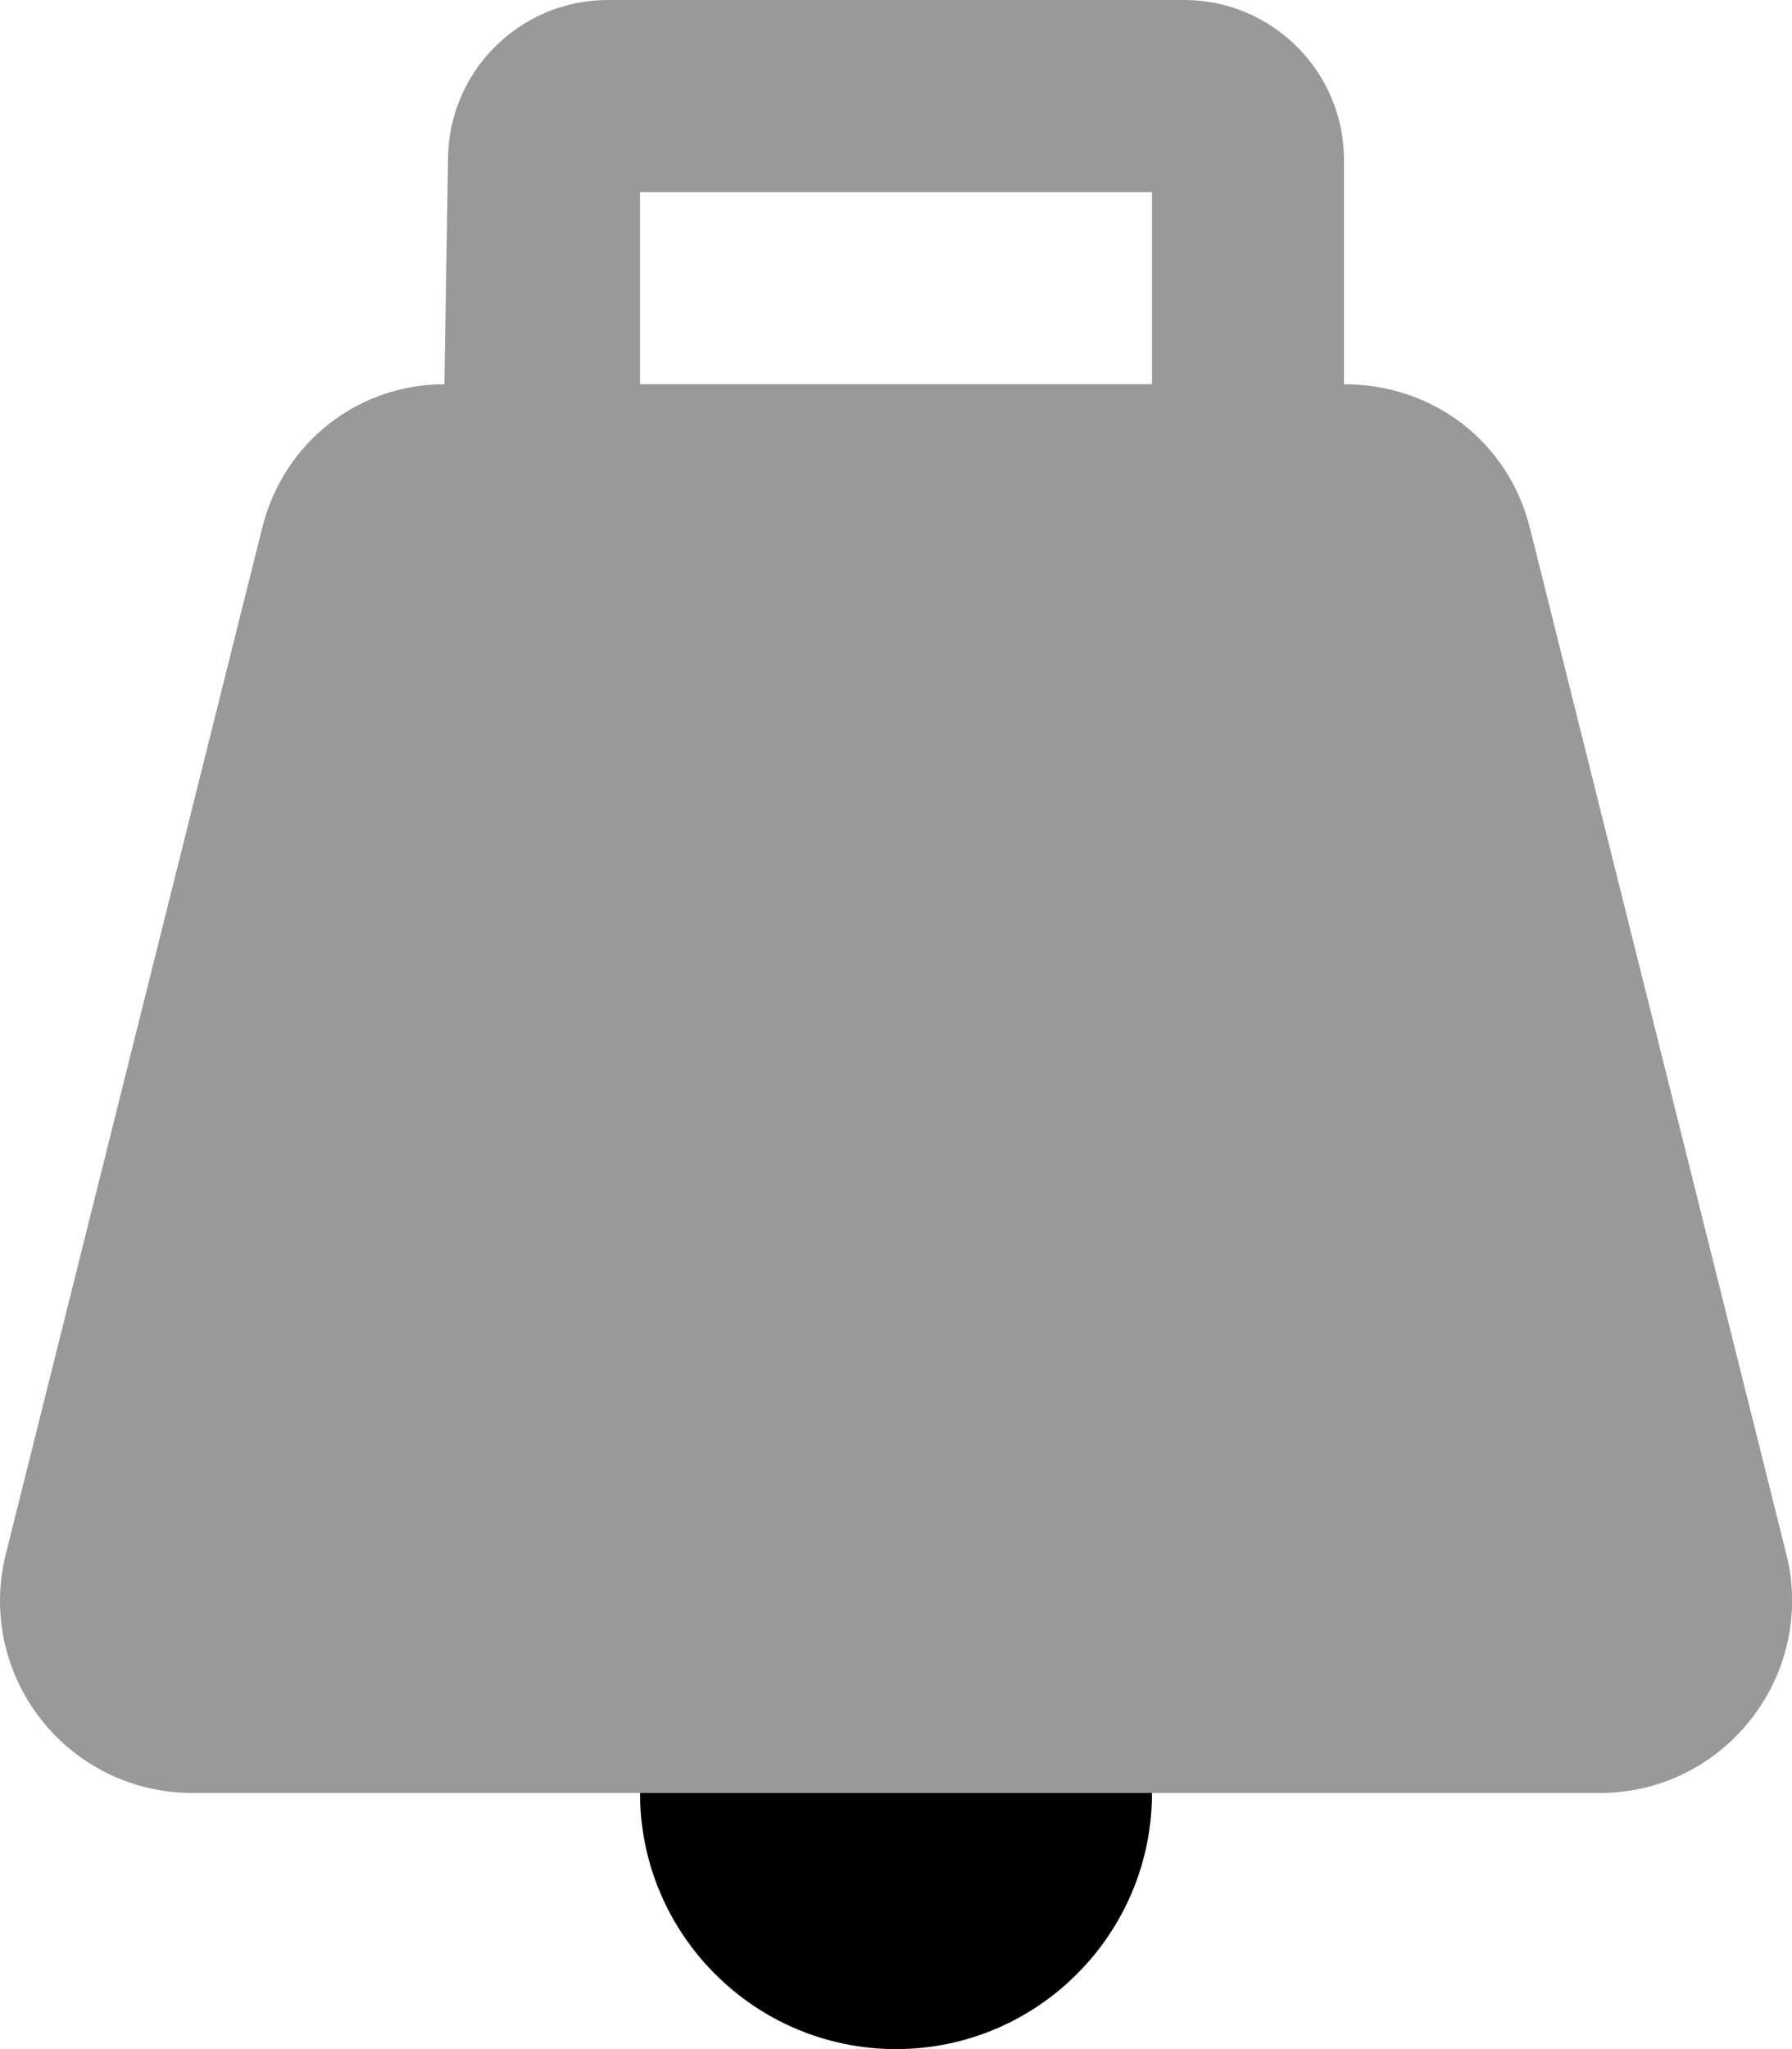
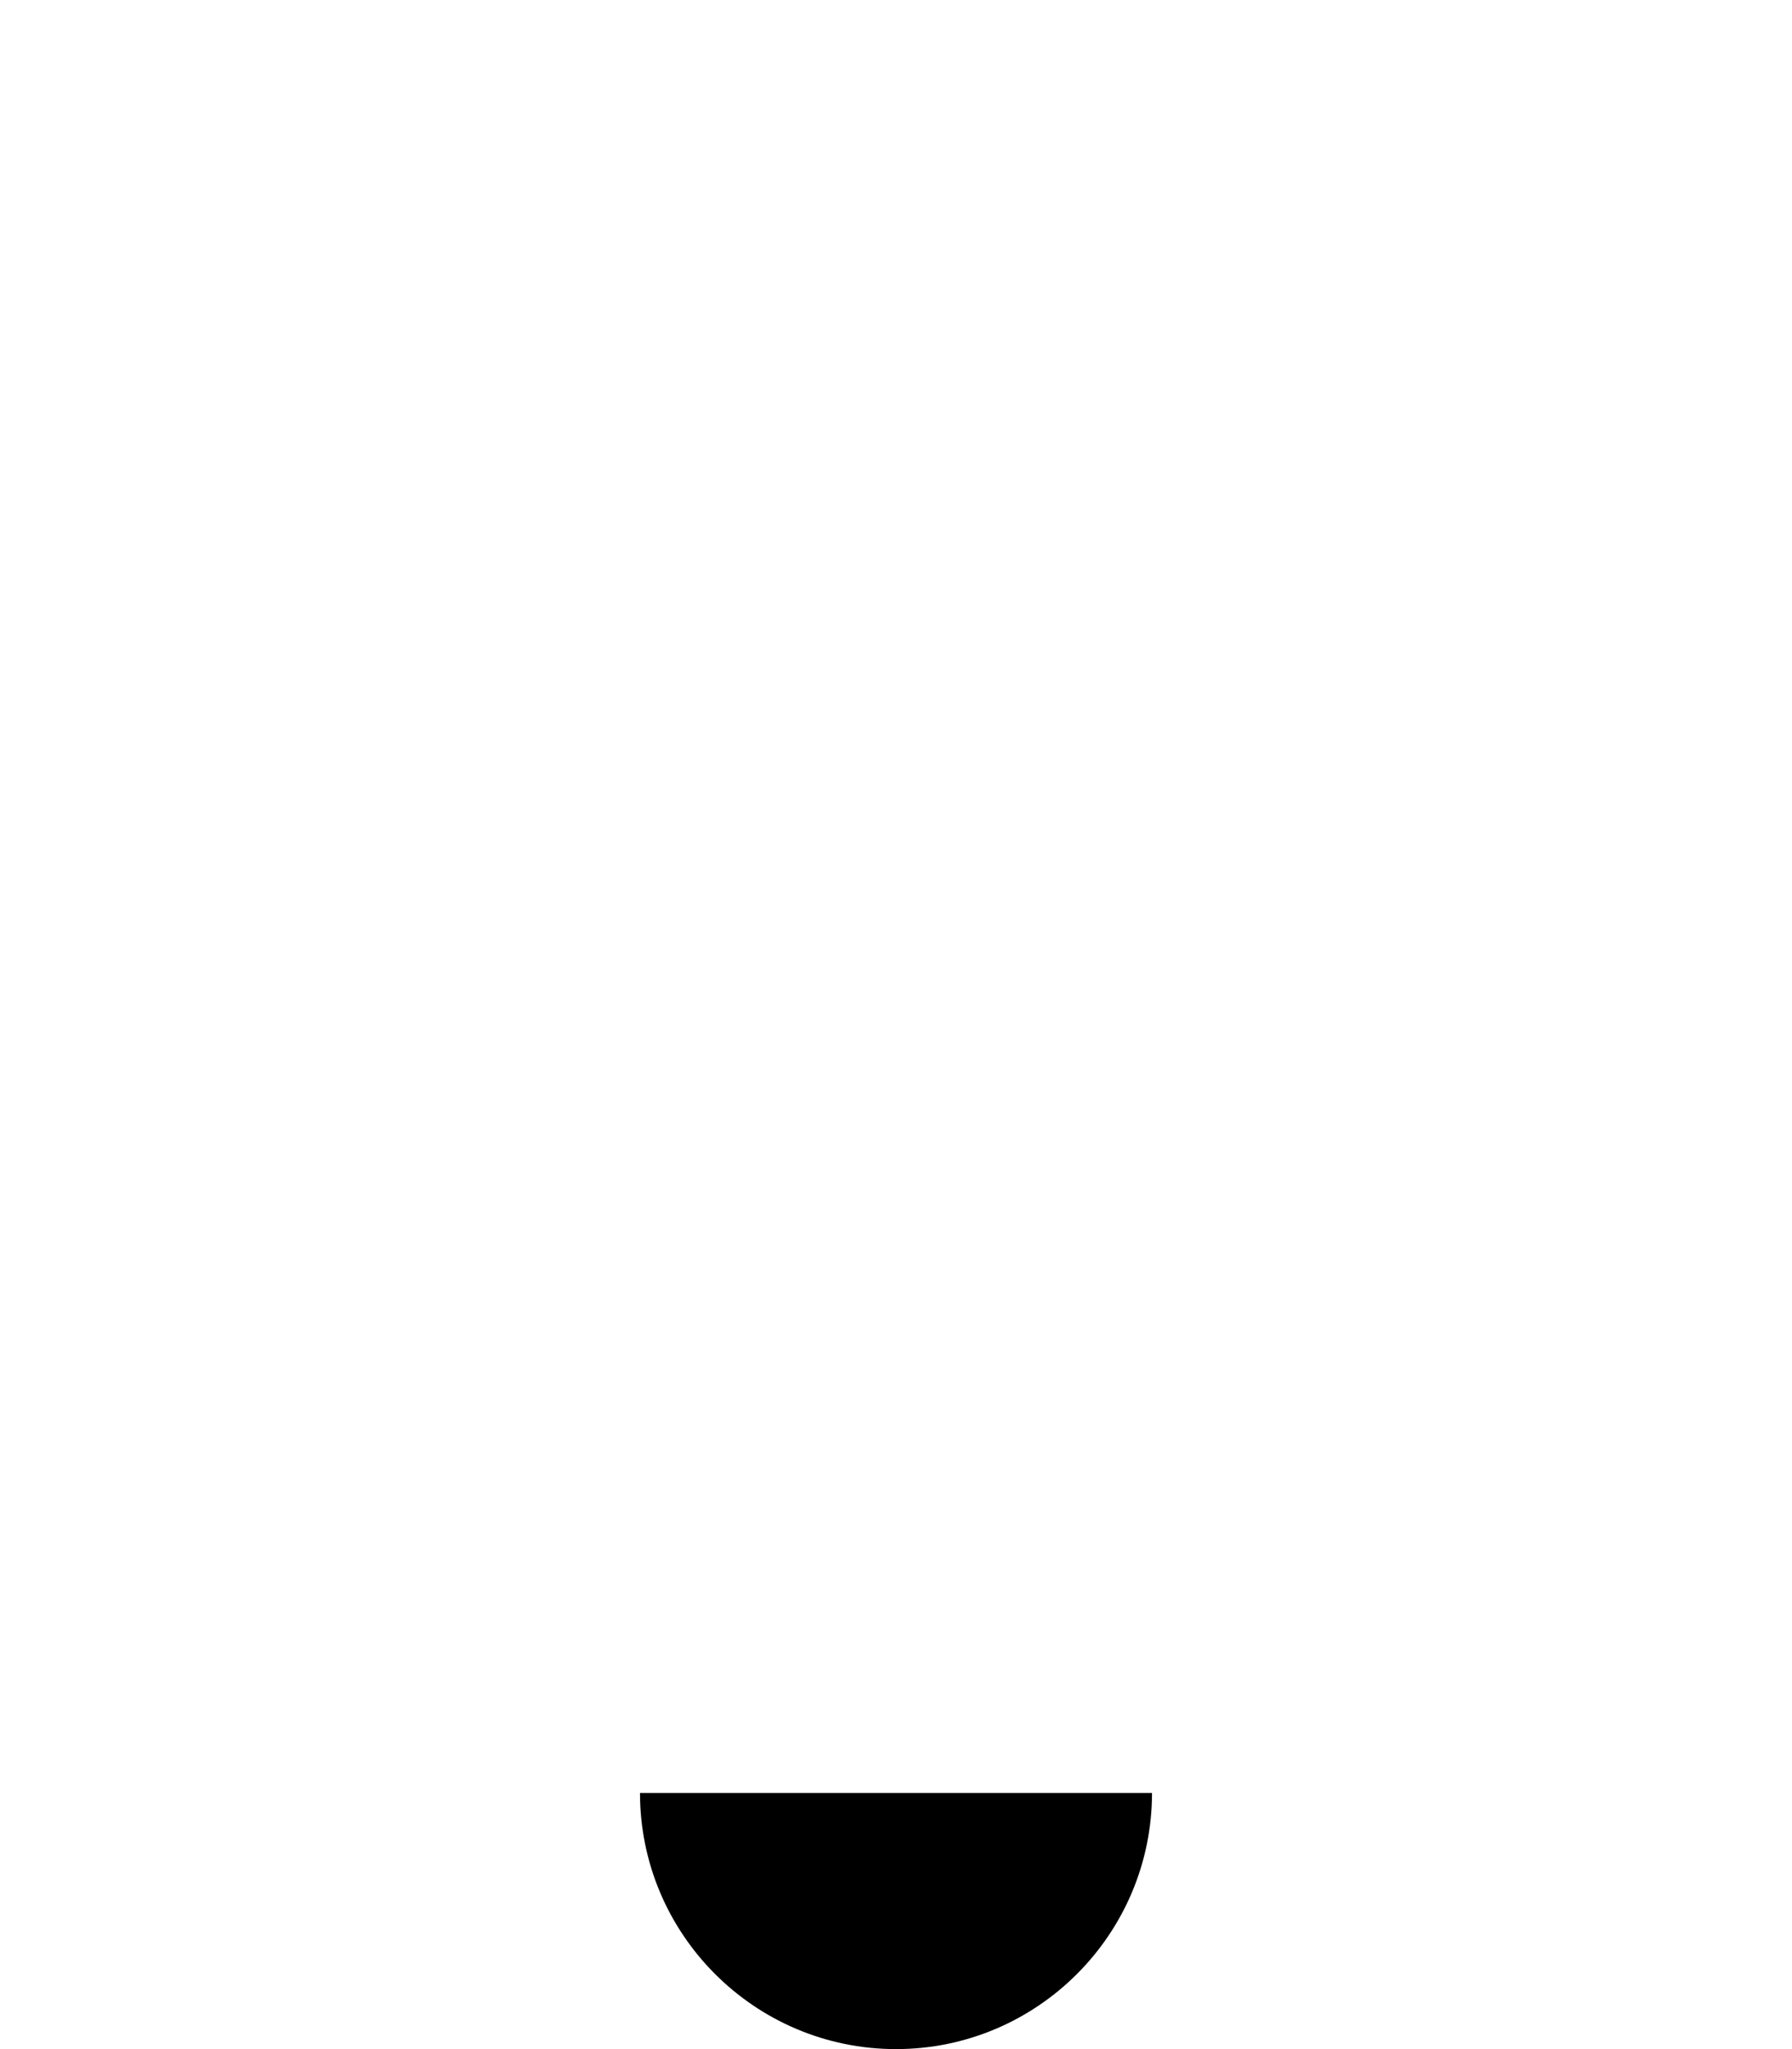
<svg xmlns="http://www.w3.org/2000/svg" viewBox="0 0 448 512">
  <defs>
    <style>.fa-secondary{opacity:.4}</style>
  </defs>
  <path class="fa-primary" d="M160 448H288C288 483.3 259.3 512 224 512C188.7 512 160 483.3 160 448z" />
-   <path class="fa-secondary" d="M112 40C112 17.91 129.9 0 152 0H296C318.1 0 336 17.91 336 40V96C358 96 377.2 110.1 382.6 132.4L446.6 388.4C450.2 402.7 446.9 417.9 437.8 429.5C428.7 441.2 414.8 448 400 448H48C33.22 448 19.26 441.2 10.17 429.5C1.07 417.9-2.152 402.7 1.433 388.4L65.43 132.4C70.78 110.1 89.97 96 111.1 96L112 40zM160 96H288V48H160V96z" />
</svg>